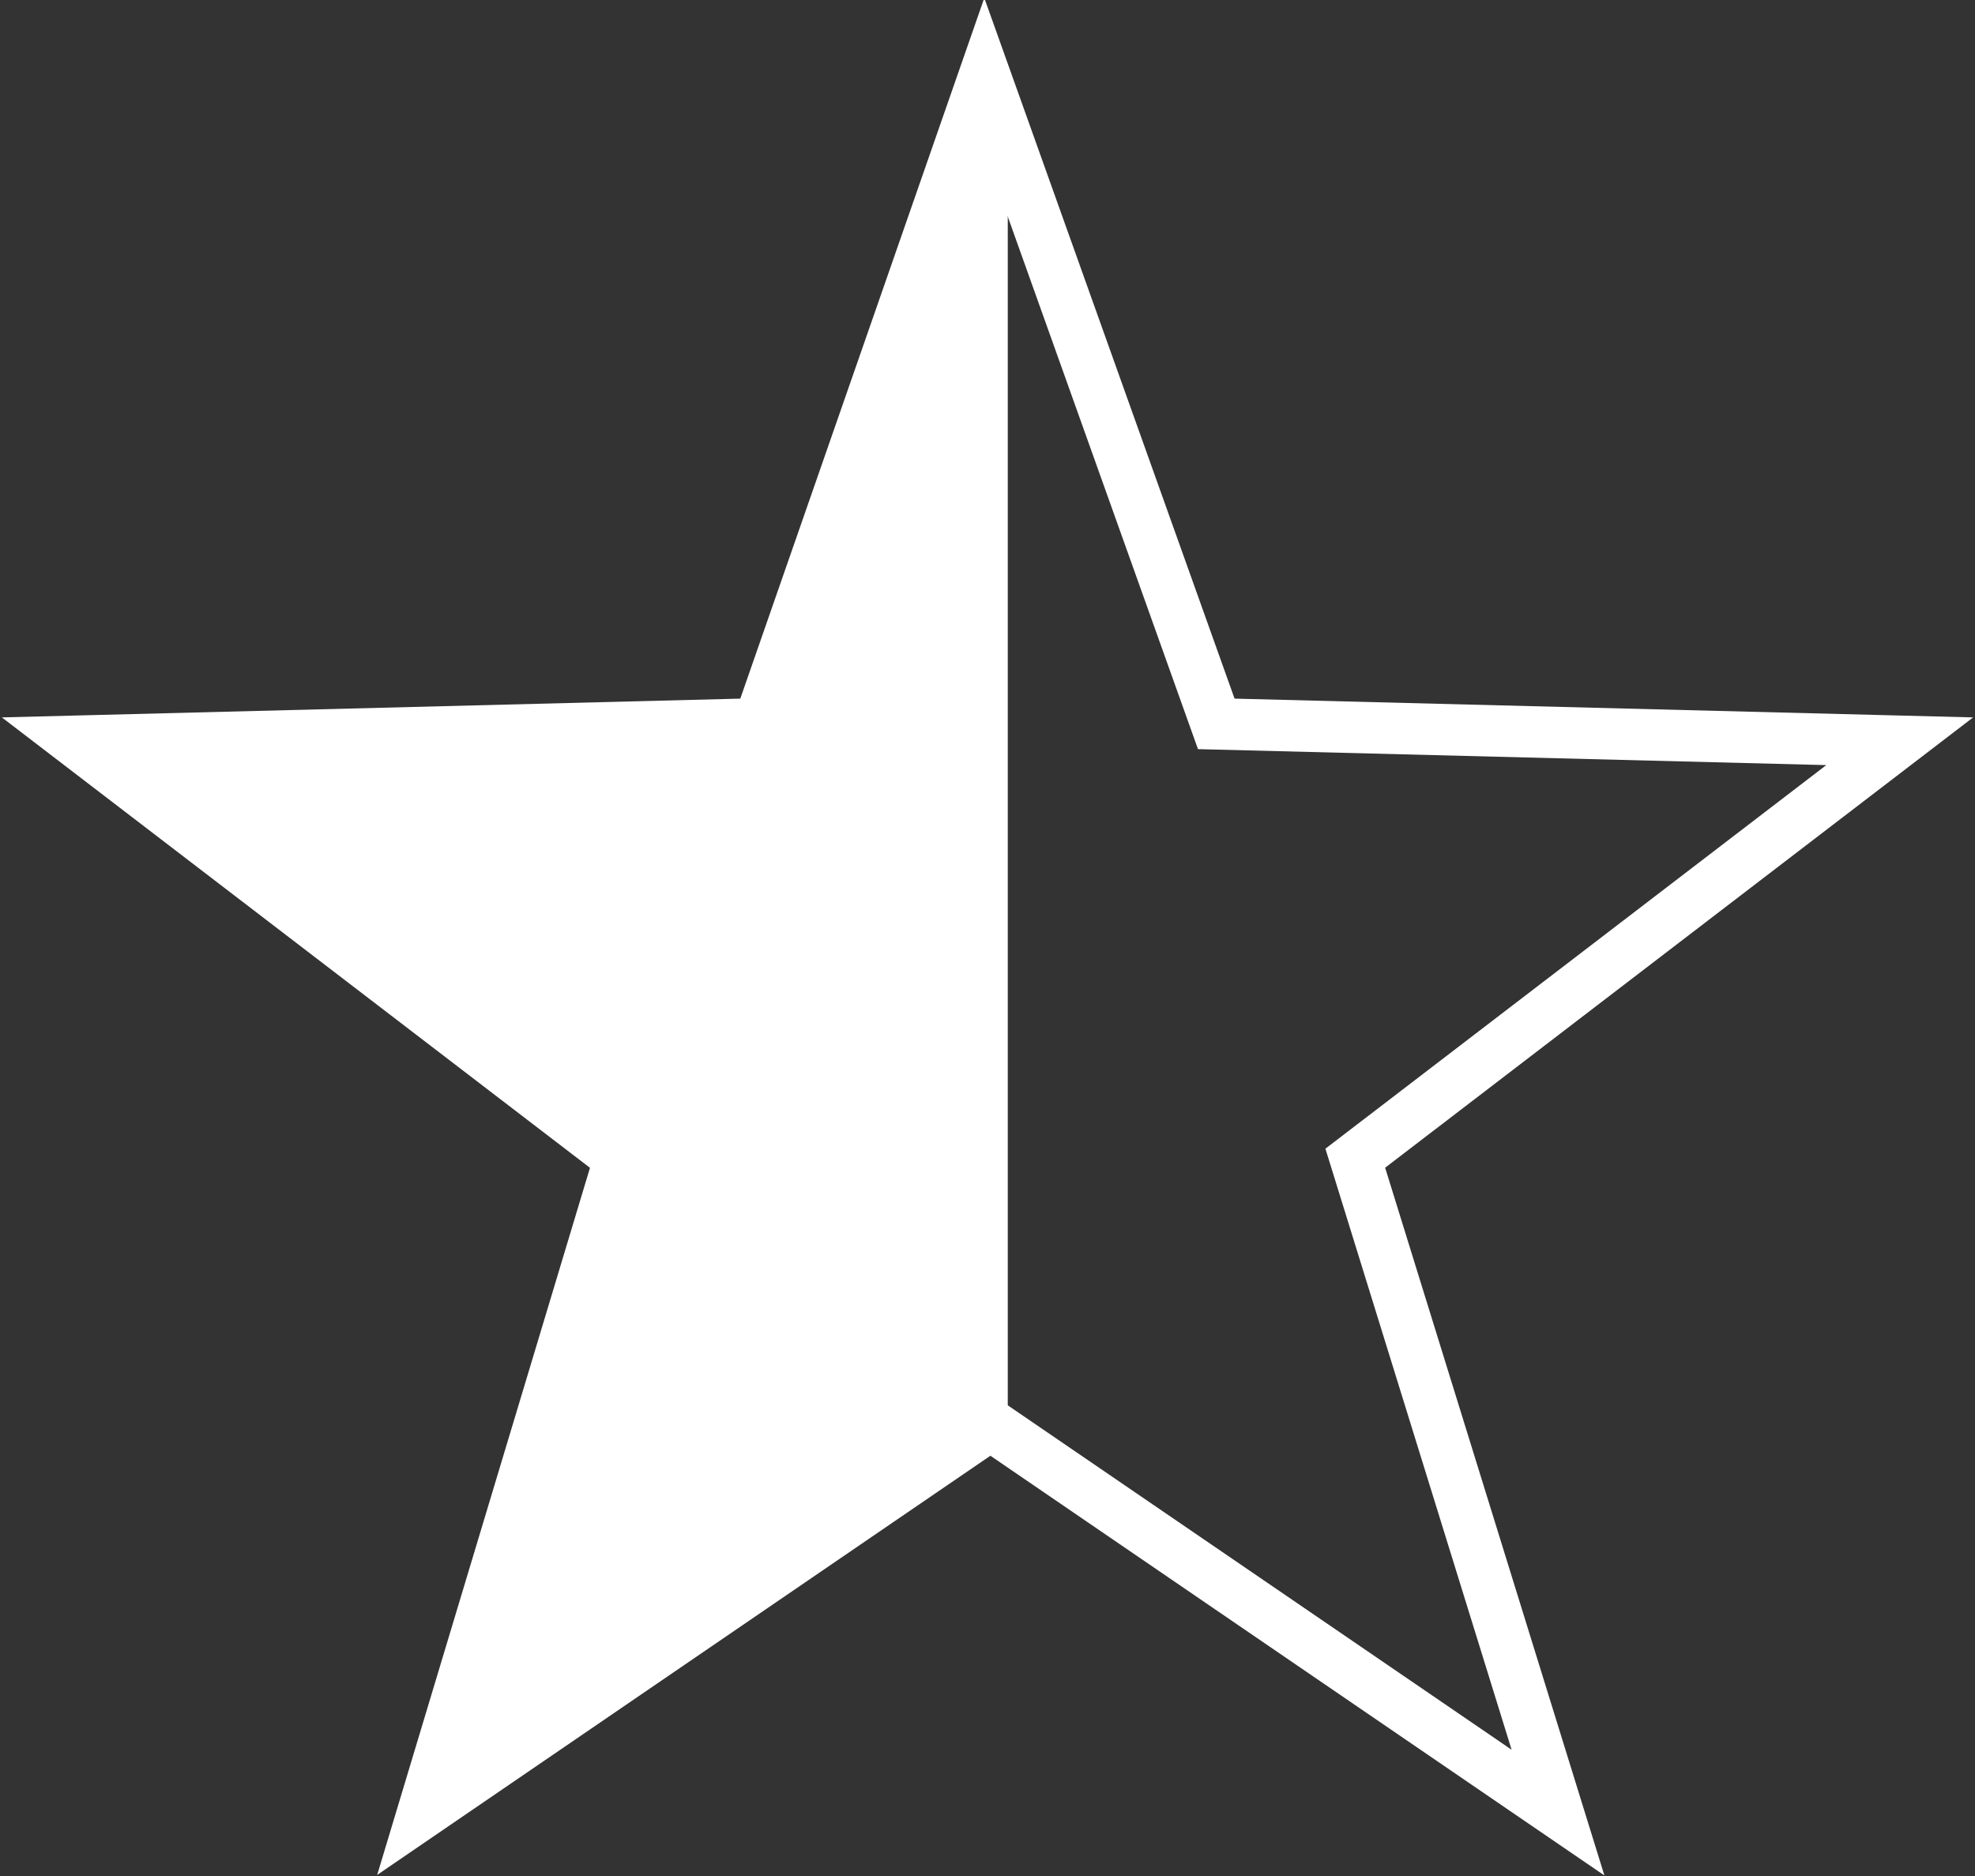
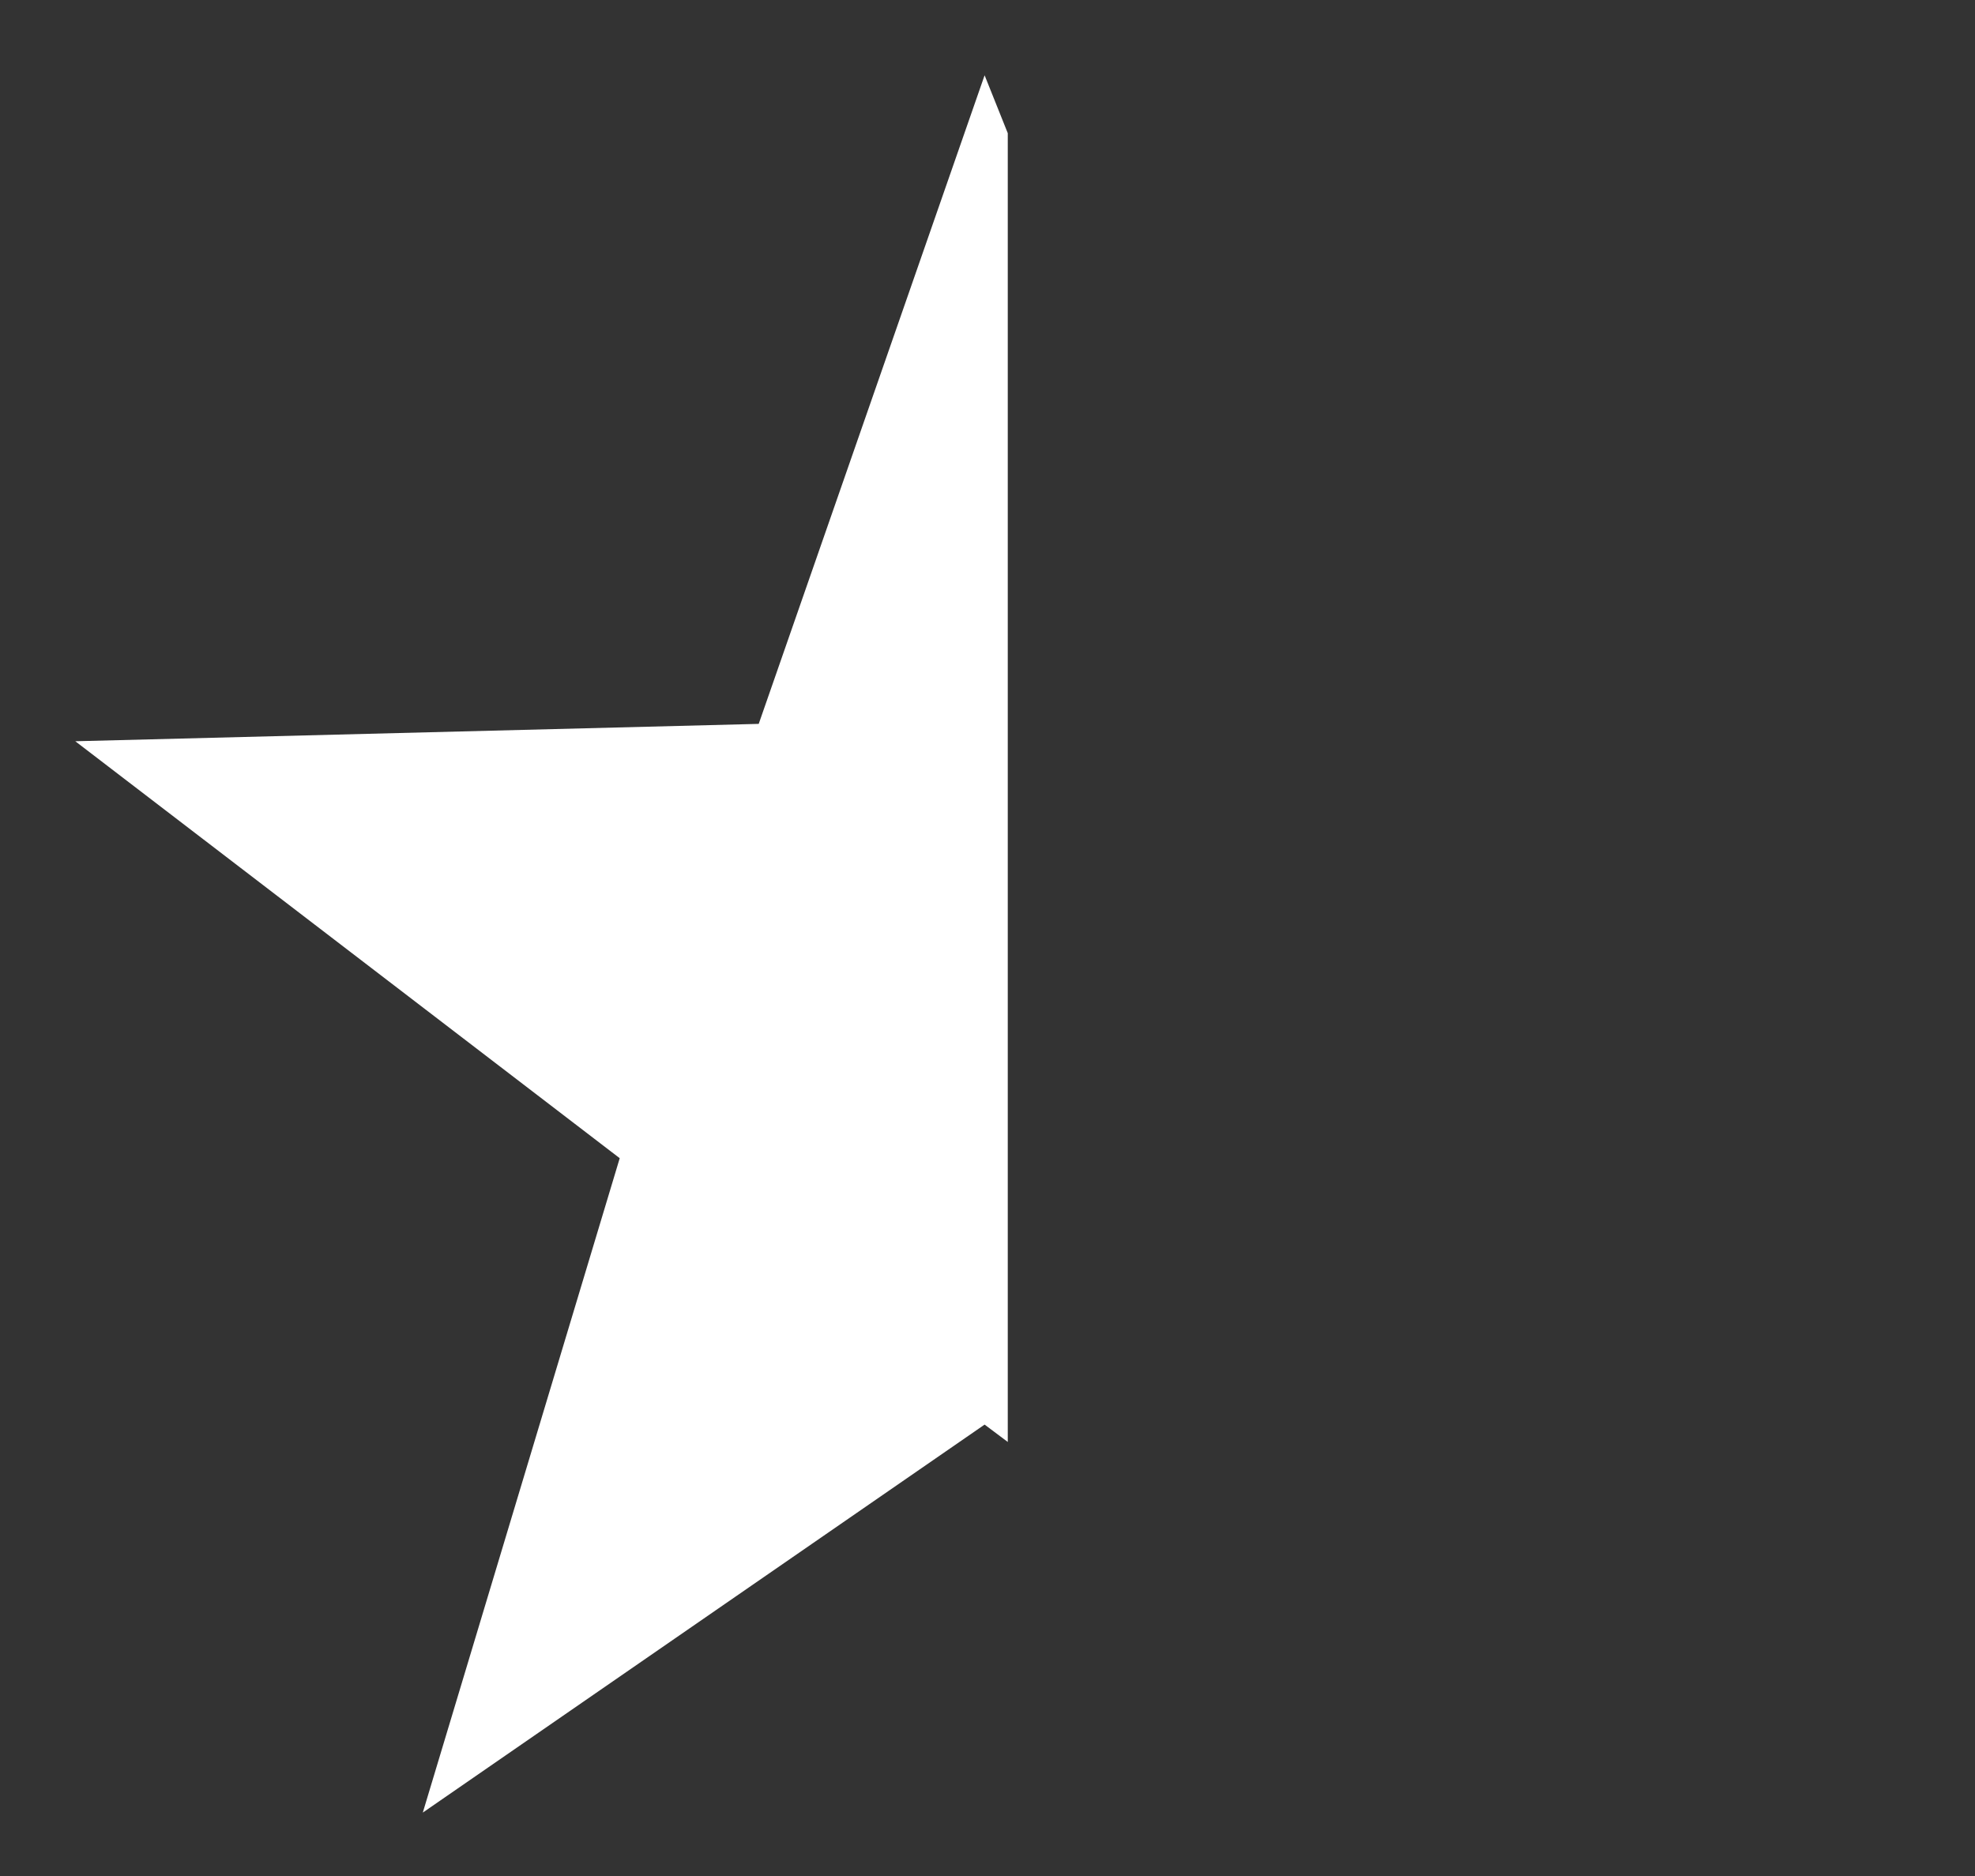
<svg xmlns="http://www.w3.org/2000/svg" xmlns:xlink="http://www.w3.org/1999/xlink" version="1.1" id="Layer_1" x="0px" y="0px" viewBox="0 0 34.1 32.4" enable-background="new 0 0 34.1 32.4" xml:space="preserve">
  <rect x="0" y="0" width="34.1" height="32.4" fill="#333333" stroke="none" />
  <polygon fill="#FFFFFF" points="13.1,12.5 1.3,12.8 10.7,20 7.3,31.3 17,24.6 17.4,24.9 17.4,2.3 17,1.3 " />
  <g>
    <defs>
      <rect id="SVGID_1_" x="0" y="0" width="34.1" height="32.4" />
    </defs>
    <clipPath id="SVGID_2_">
      <use xlink:href="#SVGID_1_" overflow="visible" />
    </clipPath>
-     <path clip-path="url(#SVGID_2_)" fill="none" stroke="#FFFFFF" stroke-width="0.888" d="M0,12.8 M23.4,20l9.4-7.2L21,12.5L17,1.3   l-3.9,11.2L1.3,12.8l9.4,7.2L7.3,31.3l9.8-6.7l9.8,6.7L23.4,20z" />
  </g>
</svg>